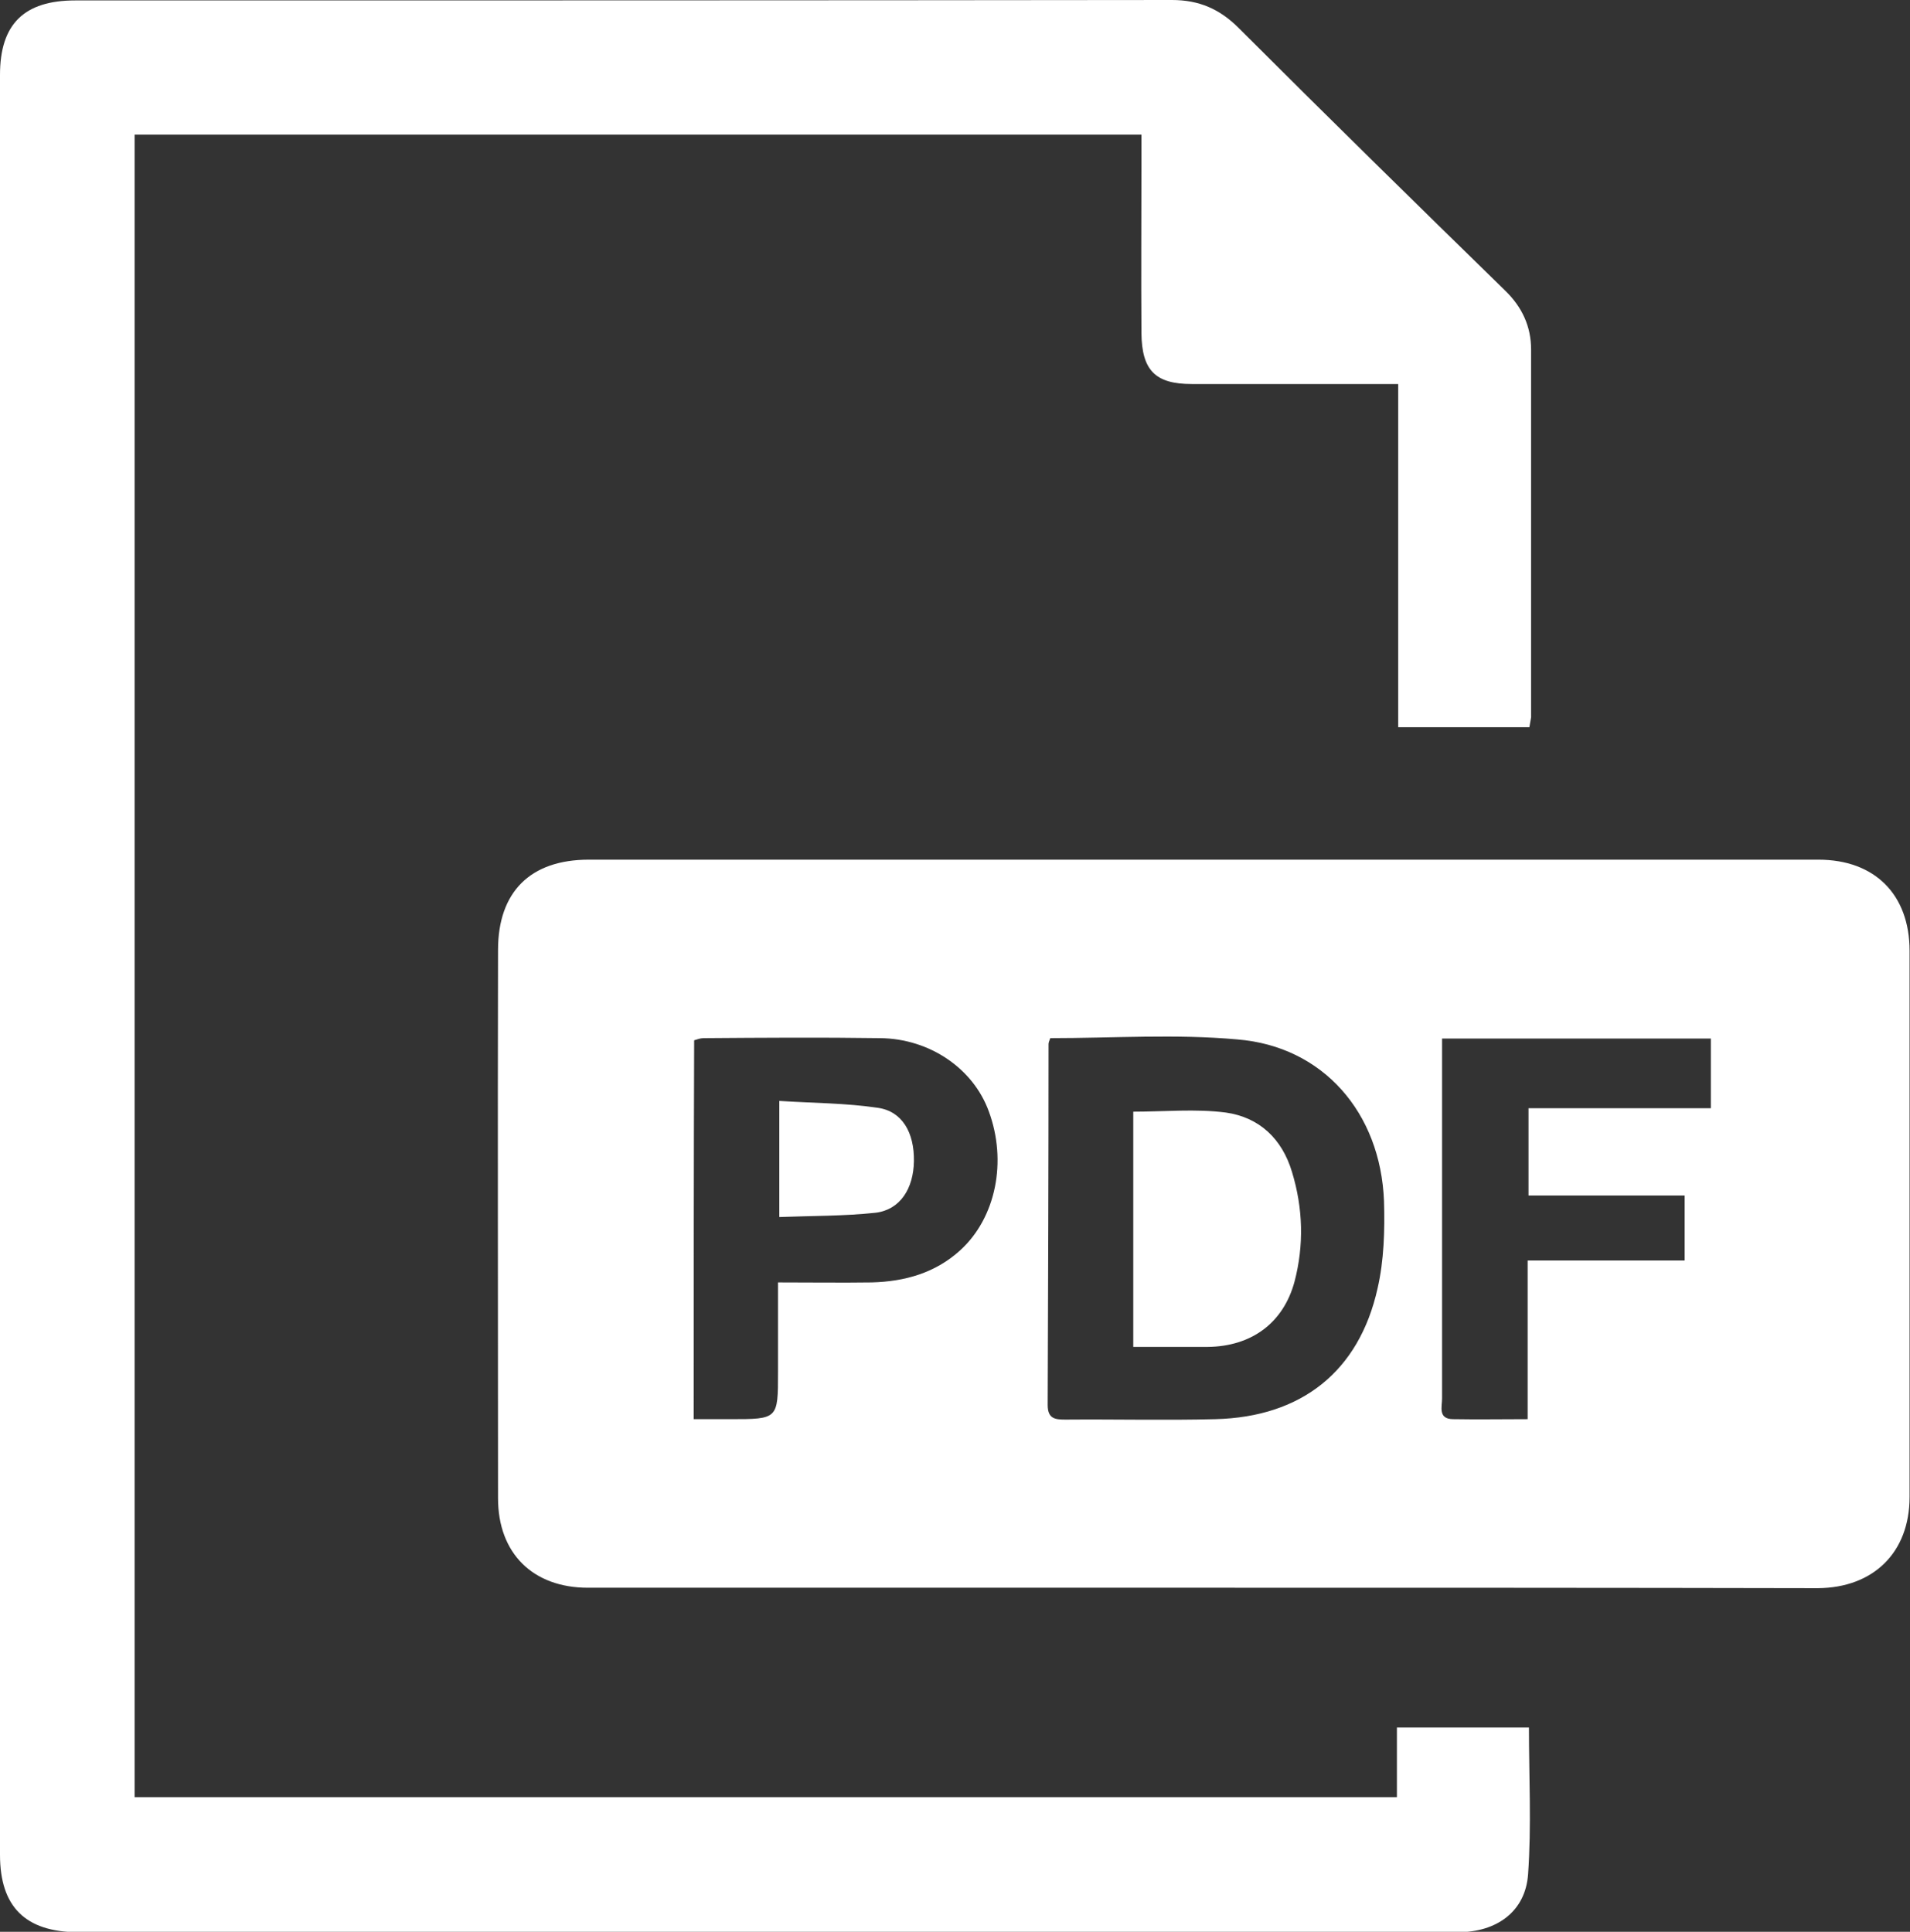
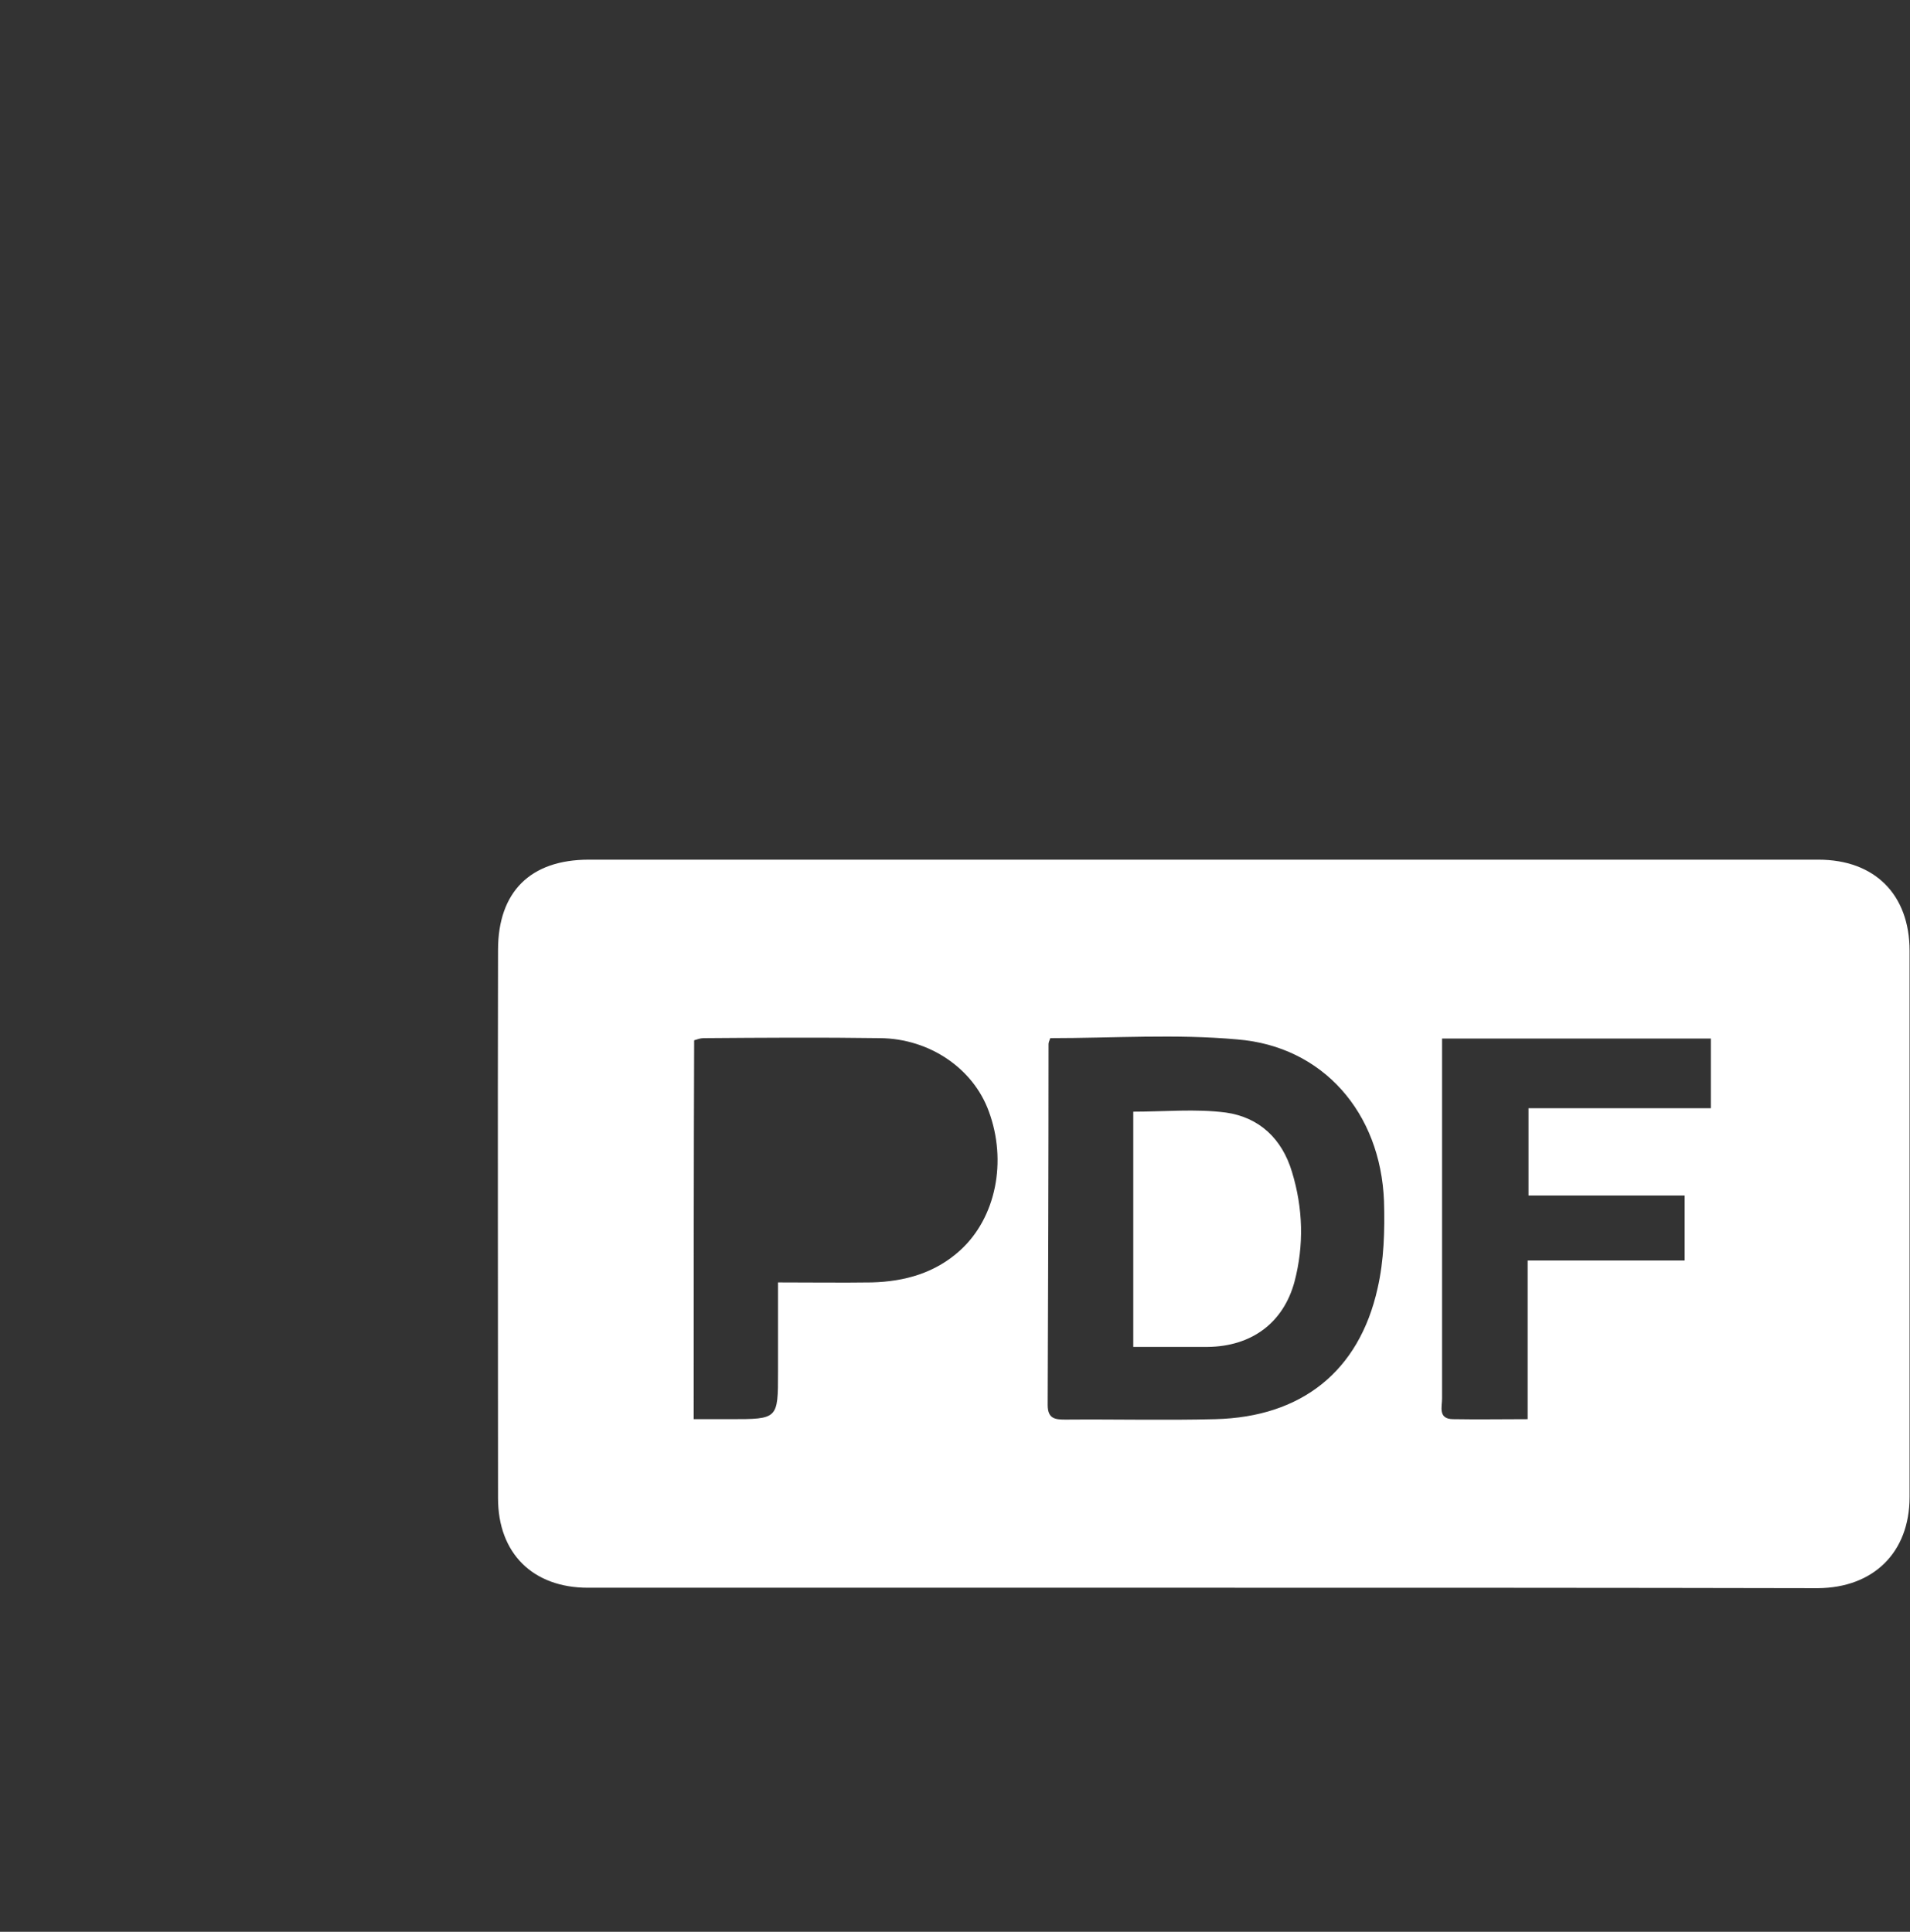
<svg xmlns="http://www.w3.org/2000/svg" version="1.1" id="Layer_1" x="0px" y="0px" width="444.1px" height="449.2px" viewBox="0 0 444.1 449.2" style="enable-background:new 0 0 444.1 449.2;" xml:space="preserve">
  <rect x="0" y="0" width="444.1" height="449.2" fill="#333333" stroke="none" />
  <style type="text/css">
	.st0{fill:#FFFFFF;}
</style>
  <g>
    <path class="st0" d="M279.7,369.2c-47.7,0-95.3,0-143,0c-12.8,0-20.9-8-20.9-20.8c0-42.5-0.1-85,0-127.5c0-13.5,7.5-21,21.1-21   c95.3,0,190.6,0,285.9,0c13.1,0,21.2,8.1,21.2,21.2c0,42.3,0,84.6,0,127c0,12.9-8.4,21.1-21.3,21.2   C375.1,369.2,327.4,369.2,279.7,369.2z M244.2,241.4c-0.3,0.8-0.4,1.1-0.4,1.4c0,28-0.1,55.9-0.2,83.9c0,3.2,1.7,3.4,4.1,3.4   c11.6-0.1,23.3,0.2,34.9-0.1c20-0.5,33.4-11.1,37.7-30.4c1.5-6.5,1.7-13.5,1.5-20.3c-0.8-20.6-14.2-36-34.1-37.6   C273.4,240.4,258.9,241.4,244.2,241.4z M161.3,330c3.2,0,5.8,0,8.5,0c11.1,0,11.1,0,11.1-10.9c0-6.9,0-13.8,0-20.9   c7.8,0,14.8,0.1,21.8,0c7.7-0.2,14.8-2.2,20.6-7.5c8.3-7.6,10.9-20.7,6.6-32.3c-3.6-9.9-13.7-16.9-25.3-17c-13.7-0.2-27.3-0.1-41,0   c-0.8,0-1.5,0.3-2.2,0.5C161.3,271.1,161.3,300.2,161.3,330z M335.3,241.5c0,4,0,7.7,0,11.3c0,24.1,0,48.3,0,72.4   c0,1.9-1,4.8,2.6,4.8c5.6,0.1,11.2,0,17.3,0c0-12.6,0-24.5,0-36.9c12.5,0,24.6,0,36.5,0c0-5.3,0-10,0-15.1c-12.3,0-24.2,0-36.3,0   c0-6.8,0-13.2,0-20.3c14.3,0,28.3,0,42.4,0c0-5.8,0-10.9,0-16.2C377,241.5,356.6,241.5,335.3,241.5z" />
-     <path class="st0" d="M355.6,169.1c-10.3,0-20.1,0-30.5,0c0-26.5,0-52.9,0-79.8c-4.3,0-7.9,0-11.5,0c-12.2,0-24.3,0-36.5,0   c-8.5,0-11.6-3.2-11.7-11.8c-0.1-13.5,0-27,0-40.5c0-1.8,0-3.6,0-5.7c-78.2,0-156,0-234.1,0c0,128.8,0,257.5,0,386.6   c97.6,0,195.2,0,293.5,0c0-5.3,0-10.7,0-16.2c10.6,0,20.6,0,30.7,0c0,11.5,0.6,22.9-0.2,34.1c-0.6,8.7-7.3,13.5-16.3,13.5   c-21.7,0-43.3,0-65,0c-85.3,0-170.6,0-256,0C5.9,449.2,0,443.4,0,431.3c0-138,0-276,0-413.9C0,5.6,5.6,0.1,17.5,0.1   c85,0,170,0,255-0.1c6.3,0,11.1,2.1,15.5,6.5c20.5,20.5,41.2,40.8,62,61.1c3.9,3.8,6,8.3,6,13.7c0,28.5,0,57,0,85.5   C355.9,167.4,355.8,168,355.6,169.1z" />
    <path class="st0" d="M263.5,258.5c7.3,0,14.5-0.7,21.5,0.2c7.8,1.1,13.1,6.1,15.4,13.8c2.6,8.5,2.8,17.1,0.6,25.5   c-2.6,9.7-10.1,15.1-20.2,15.2c-5.6,0-11.3,0-17.3,0C263.5,294.8,263.5,276.6,263.5,258.5z" />
-     <path class="st0" d="M181.2,283c0-9.3,0-17.7,0-27c7.9,0.5,15.5,0.5,22.9,1.6c5.7,0.8,8.5,5.8,8.4,12.4c-0.1,6.4-3.2,11.3-8.9,12   C196.2,282.8,188.8,282.7,181.2,283z" />
  </g>
</svg>